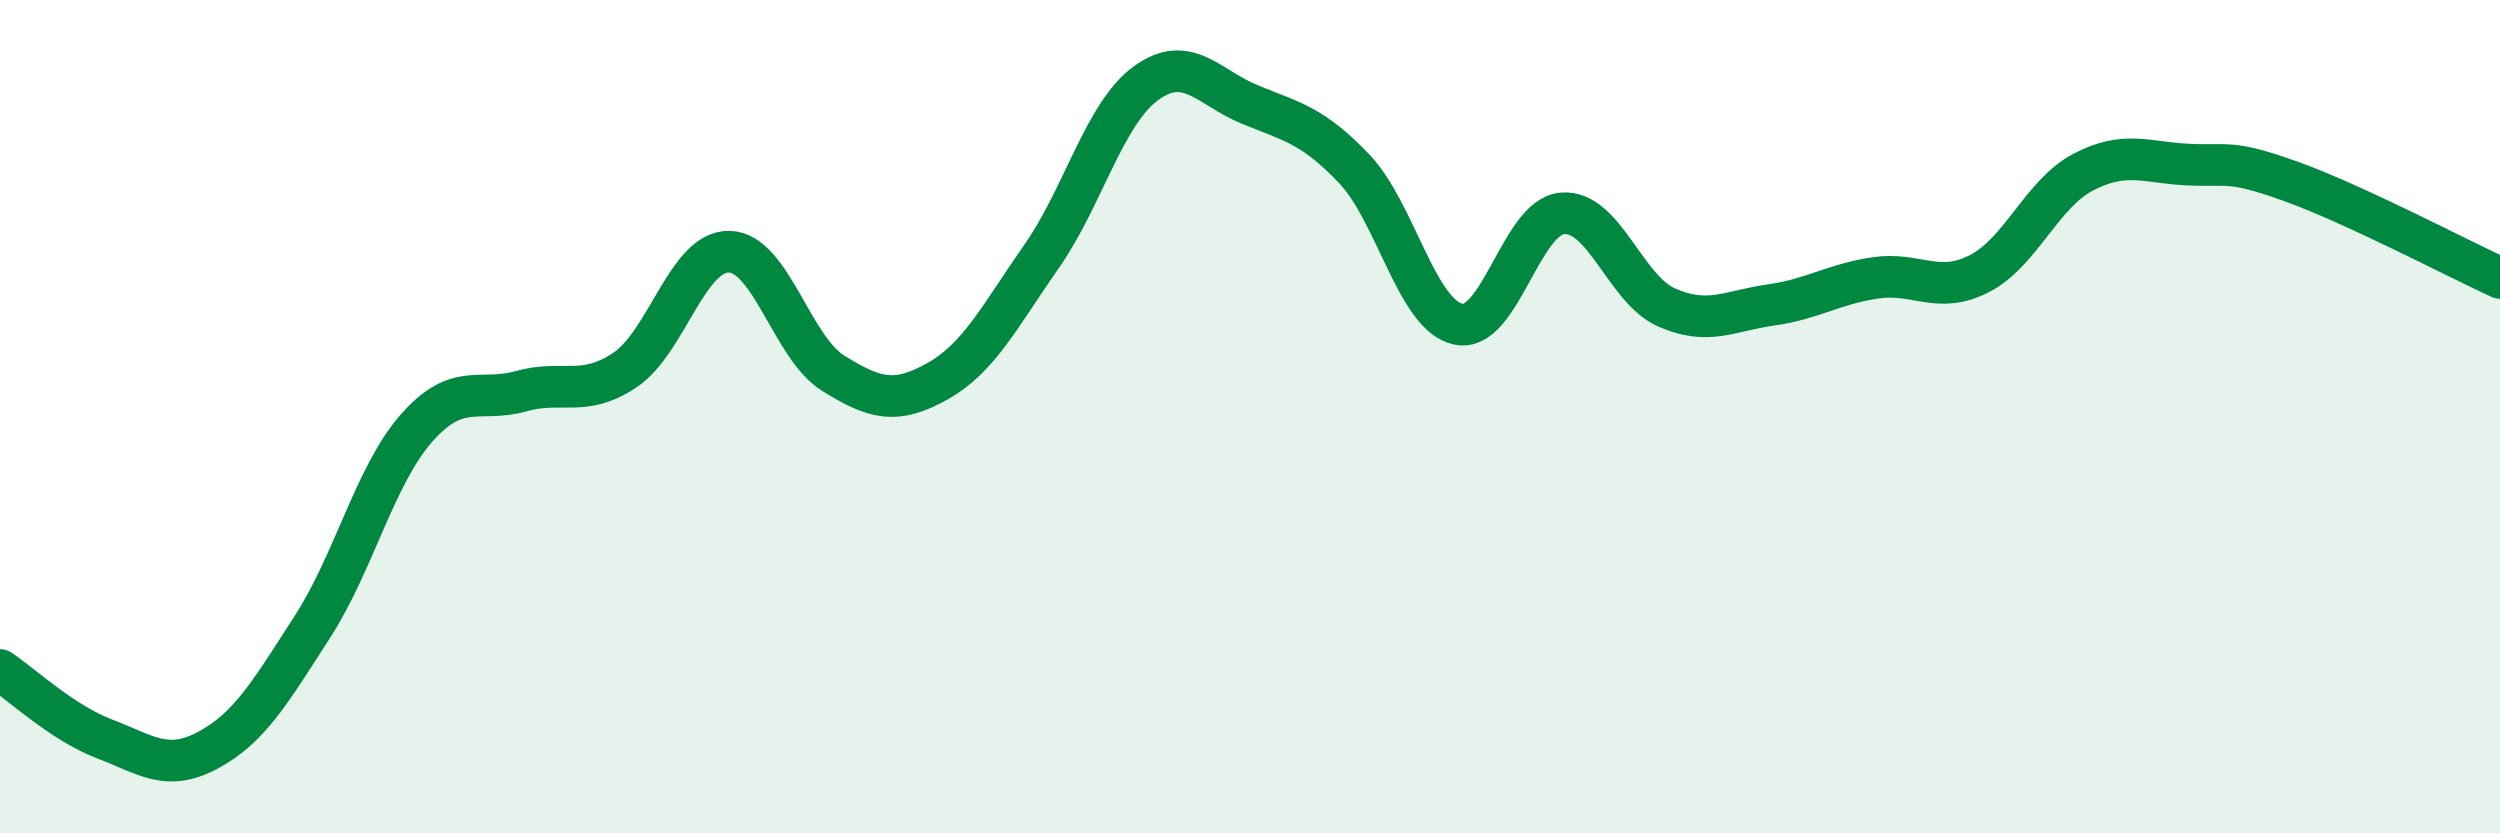
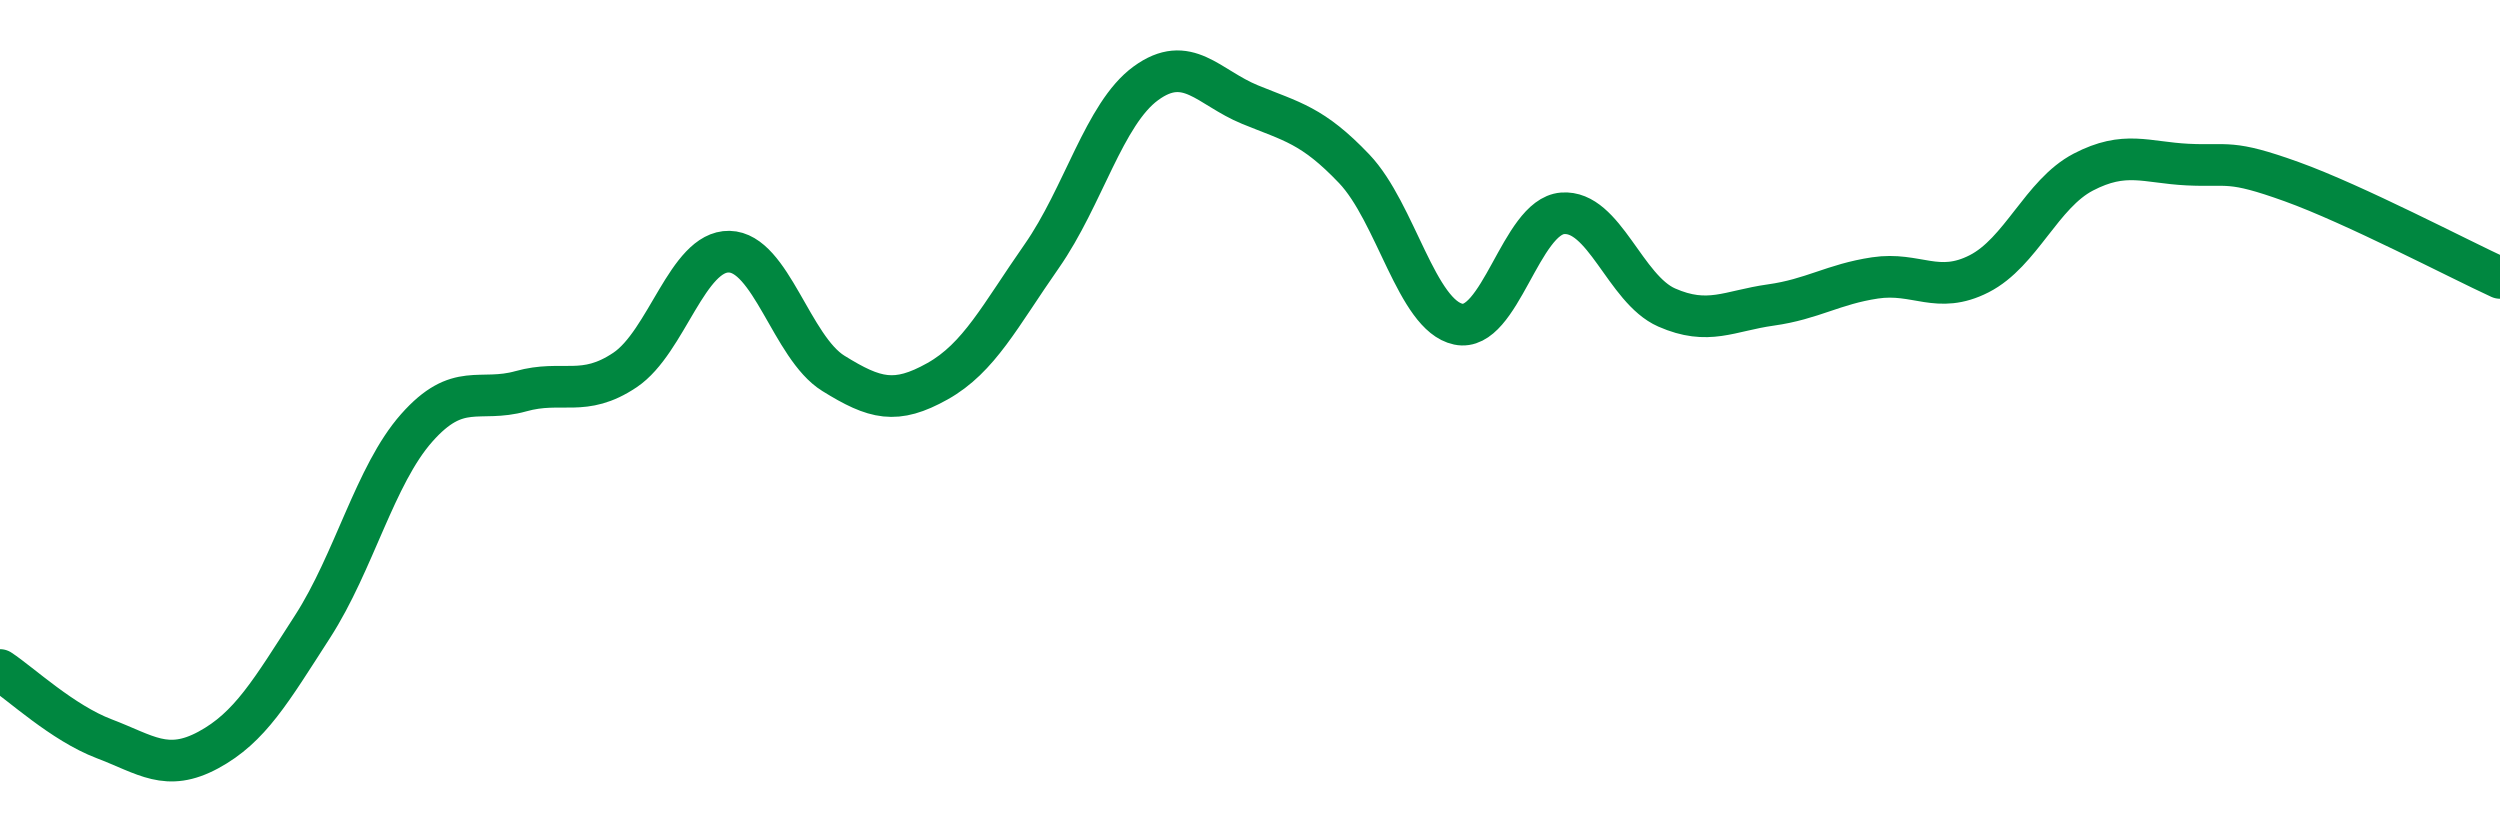
<svg xmlns="http://www.w3.org/2000/svg" width="60" height="20" viewBox="0 0 60 20">
-   <path d="M 0,16.08 C 0.5,16.41 1.5,17.35 2.5,17.73 C 3.5,18.11 4,18.54 5,18 C 6,17.46 6.5,16.59 7.5,15.04 C 8.5,13.49 9,11.4 10,10.27 C 11,9.14 11.5,9.67 12.5,9.39 C 13.5,9.11 14,9.55 15,8.88 C 16,8.21 16.5,6.02 17.5,6.04 C 18.5,6.06 19,8.34 20,8.96 C 21,9.58 21.5,9.71 22.5,9.15 C 23.5,8.59 24,7.58 25,6.15 C 26,4.72 26.5,2.73 27.5,2 C 28.5,1.27 29,2.1 30,2.51 C 31,2.92 31.5,3 32.5,4.05 C 33.5,5.1 34,7.57 35,7.78 C 36,7.99 36.5,5.2 37.5,5.12 C 38.5,5.04 39,6.94 40,7.38 C 41,7.82 41.5,7.46 42.5,7.32 C 43.5,7.18 44,6.82 45,6.67 C 46,6.52 46.5,7.08 47.5,6.57 C 48.5,6.06 49,4.65 50,4.13 C 51,3.61 51.5,3.9 52.5,3.95 C 53.5,4 53.5,3.82 55,4.36 C 56.5,4.9 59,6.21 60,6.67L60 20L0 20Z" fill="#008740" opacity="0.1" stroke-linecap="round" stroke-linejoin="round" />
  <path d="M 0,16.08 C 0.5,16.41 1.5,17.35 2.5,17.73 C 3.5,18.11 4,18.54 5,18 C 6,17.46 6.5,16.59 7.5,15.04 C 8.5,13.49 9,11.4 10,10.27 C 11,9.14 11.5,9.67 12.5,9.39 C 13.5,9.11 14,9.55 15,8.88 C 16,8.21 16.5,6.02 17.5,6.04 C 18.5,6.06 19,8.34 20,8.96 C 21,9.58 21.5,9.71 22.5,9.15 C 23.5,8.59 24,7.58 25,6.15 C 26,4.72 26.5,2.73 27.5,2 C 28.5,1.27 29,2.1 30,2.51 C 31,2.92 31.5,3 32.5,4.05 C 33.5,5.1 34,7.57 35,7.78 C 36,7.99 36.5,5.2 37.5,5.12 C 38.5,5.04 39,6.94 40,7.38 C 41,7.82 41.5,7.46 42.5,7.32 C 43.5,7.18 44,6.82 45,6.67 C 46,6.52 46.5,7.08 47.5,6.57 C 48.5,6.06 49,4.65 50,4.13 C 51,3.61 51.5,3.9 52.5,3.95 C 53.5,4 53.5,3.82 55,4.36 C 56.5,4.9 59,6.21 60,6.67" stroke="#008740" stroke-width="1" fill="none" stroke-linecap="round" stroke-linejoin="round" />
</svg>